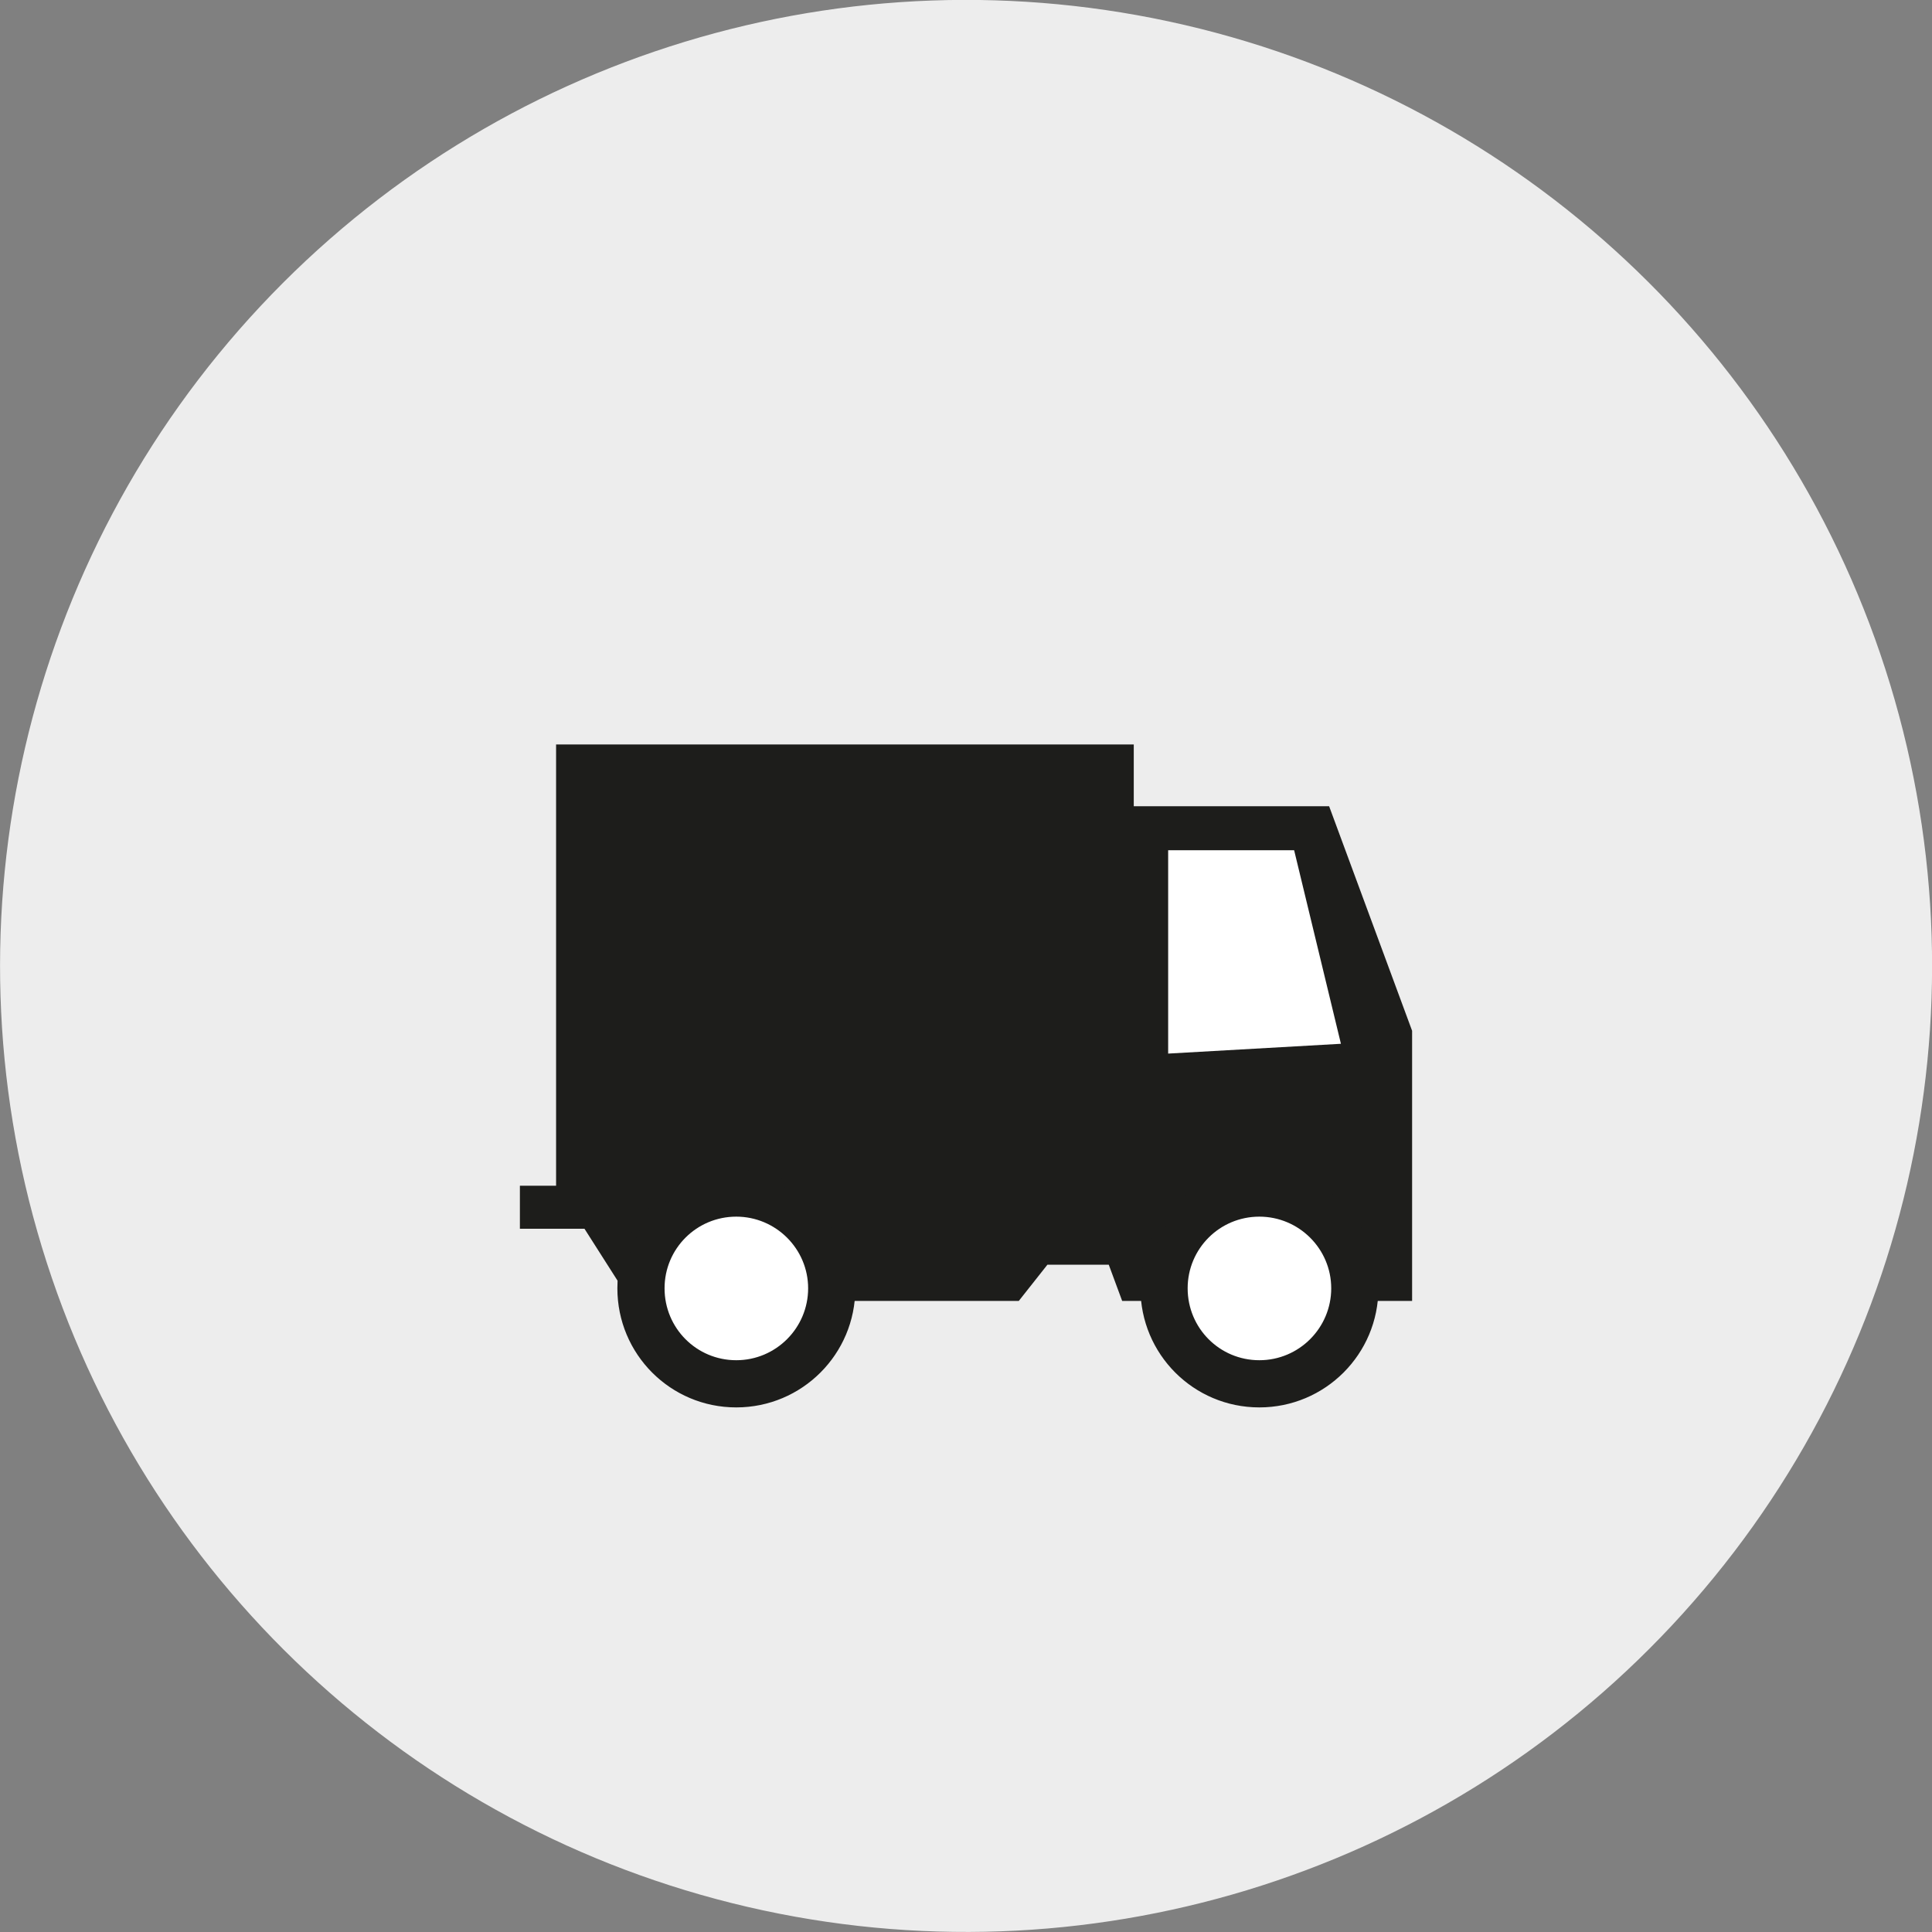
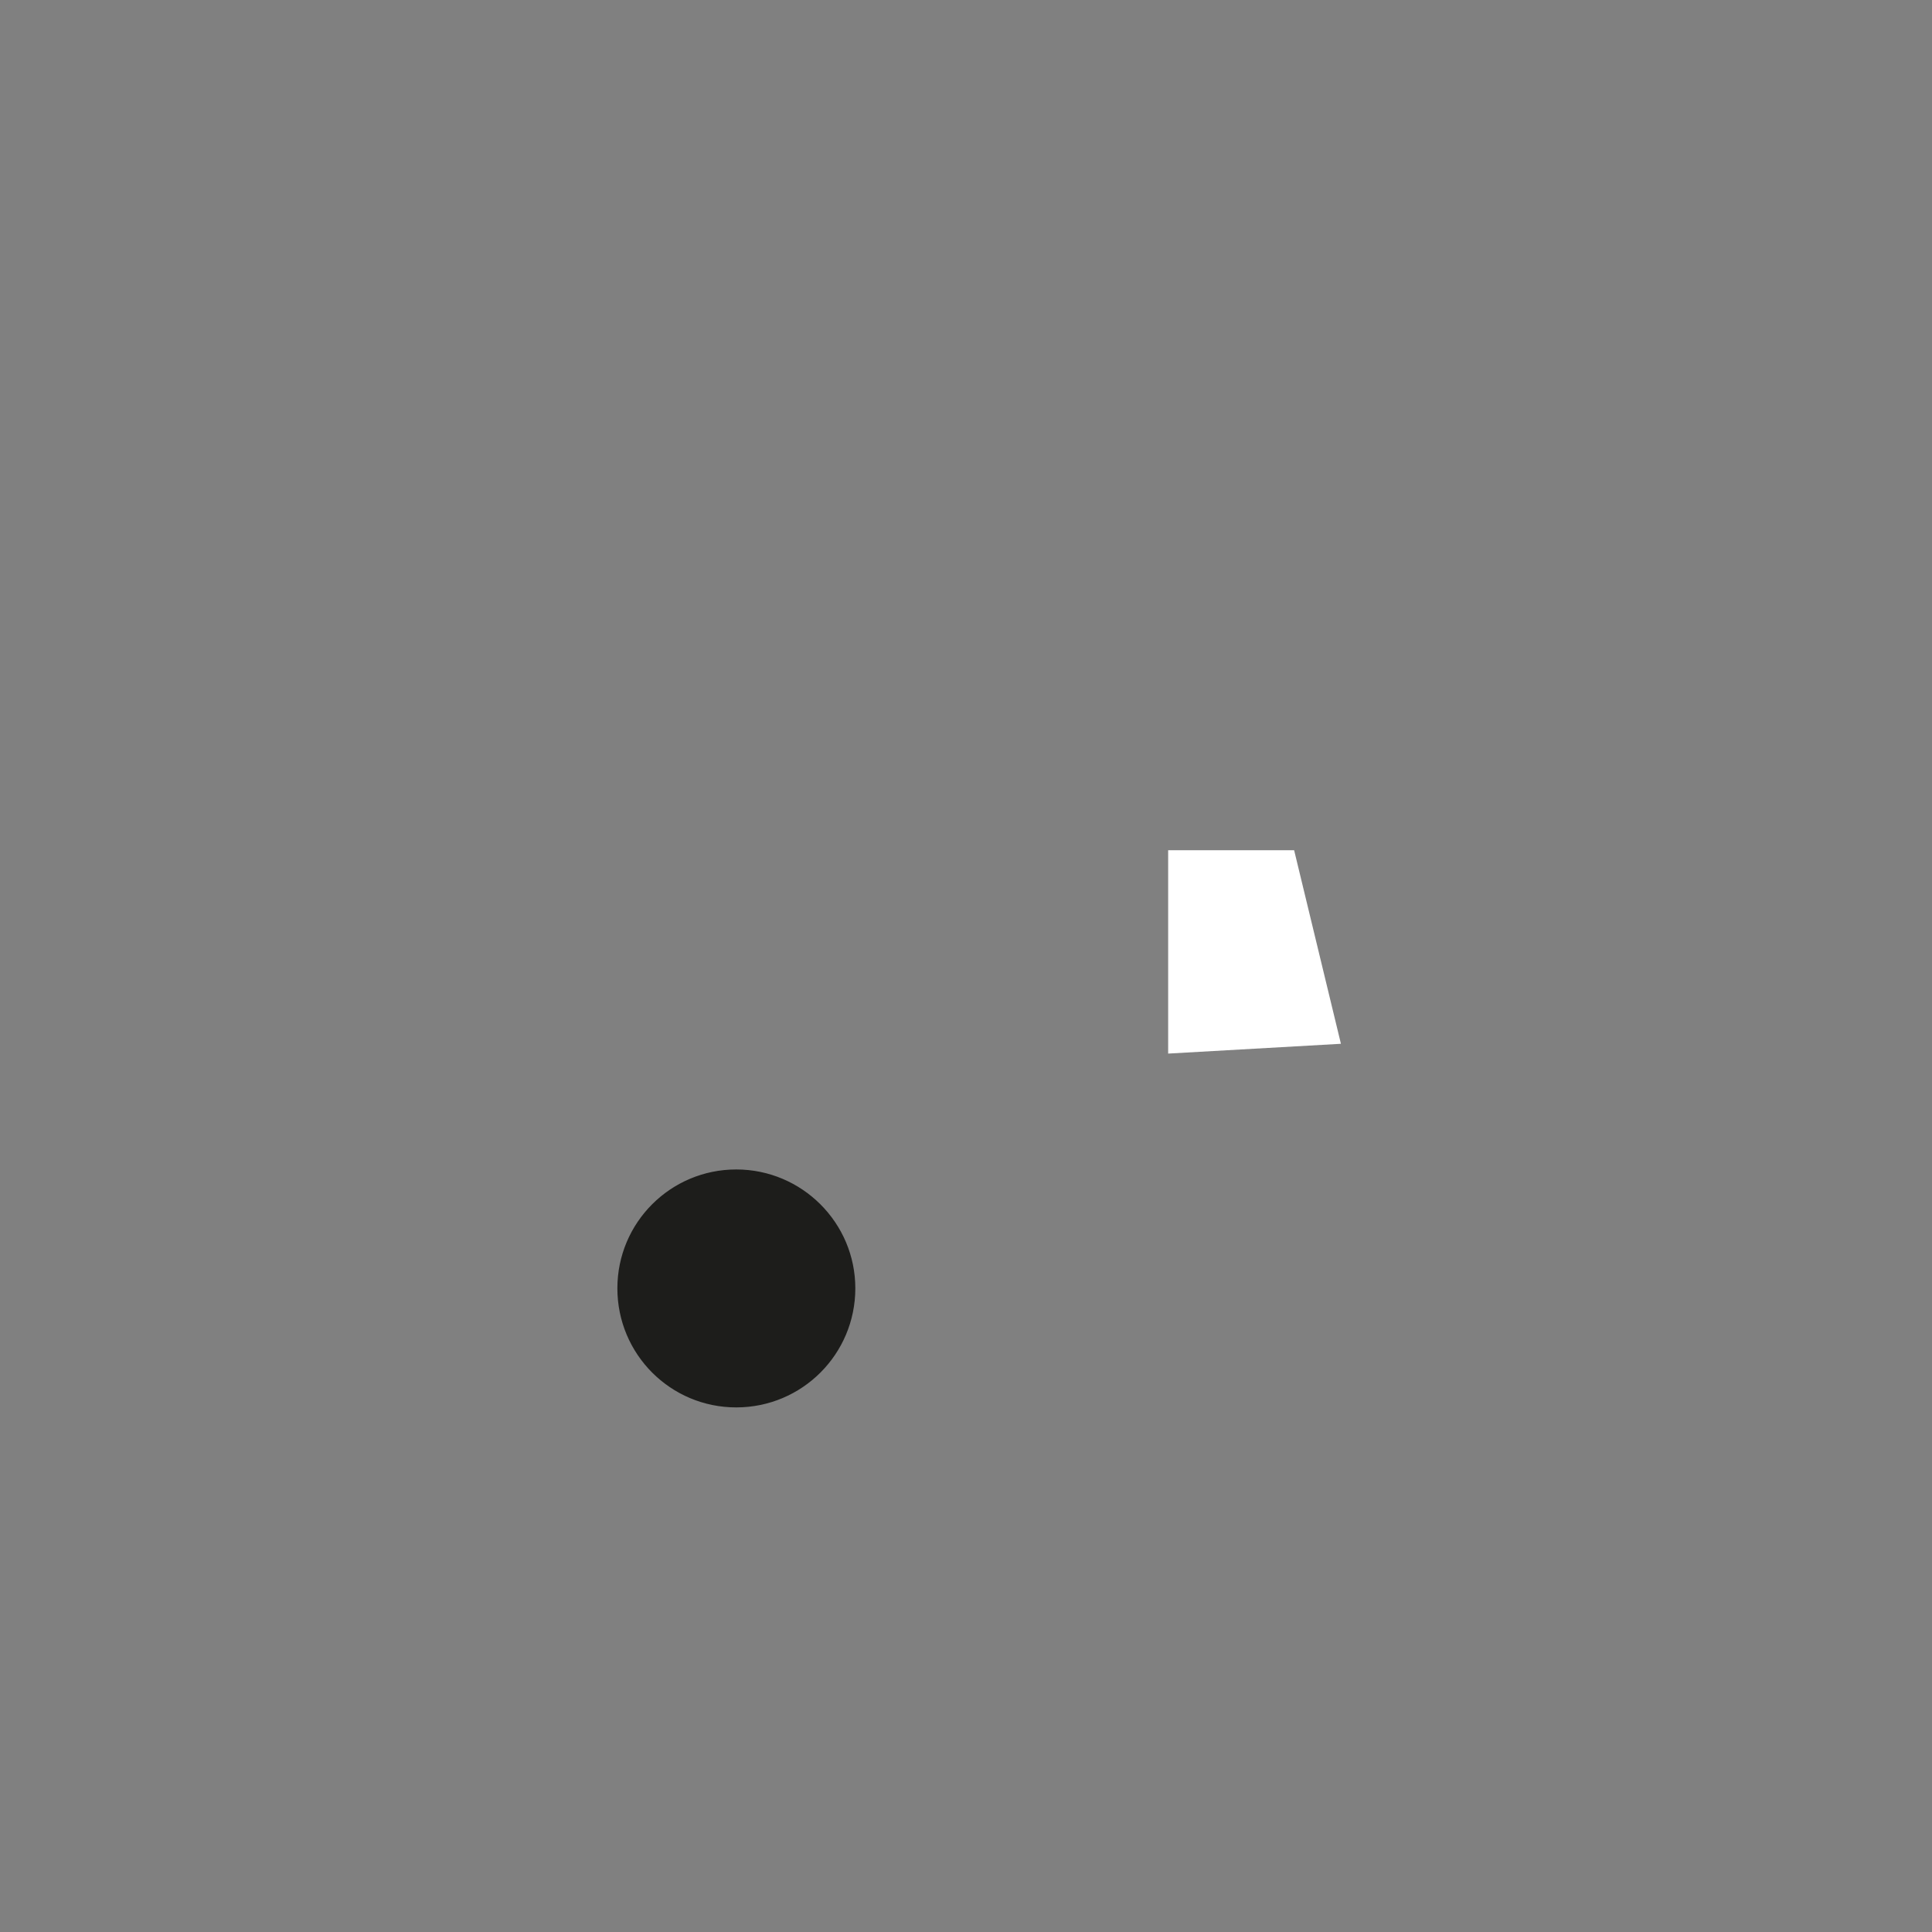
<svg xmlns="http://www.w3.org/2000/svg" id="Capa_2" viewBox="0 0 96.62 96.62">
  <rect x="0" y="0" width="96.62" height="96.62" fill="#808080" stroke="none" />
  <defs>
    <style>.cls-1,.cls-2{fill:#fff;}.cls-1,.cls-3{stroke:#1d1d1b;stroke-linecap:round;stroke-linejoin:round;stroke-width:.33px;}.cls-4{fill:#ededed;}.cls-5,.cls-3{fill:#1d1d1b;}</style>
  </defs>
  <g id="Layer_1">
    <g>
-       <circle class="cls-4" cx="48.31" cy="48.31" r="48.31" transform="translate(-9.67 84.44) rotate(-76.93)" />
      <g>
-         <polygon class="cls-5" points="70.62 51.55 66.47 40.32 56.7 40.32 56.7 37.23 27.81 37.23 27.81 59.3 26 59.3 26 61.45 27.81 61.45 29.23 61.45 31.53 65.06 50.95 65.06 52.38 63.25 55.45 63.25 56.12 65.06 70.62 65.06 70.62 51.55" />
        <polygon class="cls-2" points="58.42 42.52 58.42 52.69 67.06 52.2 64.72 42.52 58.42 42.52" />
        <g>
          <path class="cls-3" d="M42.61,64.43c0,3.2-2.59,5.79-5.79,5.79s-5.78-2.59-5.78-5.79,2.59-5.78,5.78-5.78,5.79,2.59,5.79,5.78Z" />
-           <path class="cls-1" d="M40.58,64.43c0,2.07-1.68,3.76-3.76,3.76s-3.75-1.68-3.75-3.76,1.68-3.75,3.75-3.75,3.76,1.68,3.76,3.75Z" />
        </g>
        <g>
-           <path class="cls-3" d="M68.77,64.43c0,3.2-2.59,5.79-5.79,5.79s-5.78-2.59-5.78-5.79,2.59-5.78,5.78-5.78,5.79,2.59,5.79,5.78Z" />
-           <path class="cls-1" d="M66.74,64.43c0,2.07-1.68,3.76-3.76,3.76s-3.75-1.68-3.75-3.76,1.68-3.75,3.75-3.75,3.76,1.68,3.76,3.75Z" />
-         </g>
+           </g>
      </g>
    </g>
  </g>
</svg>